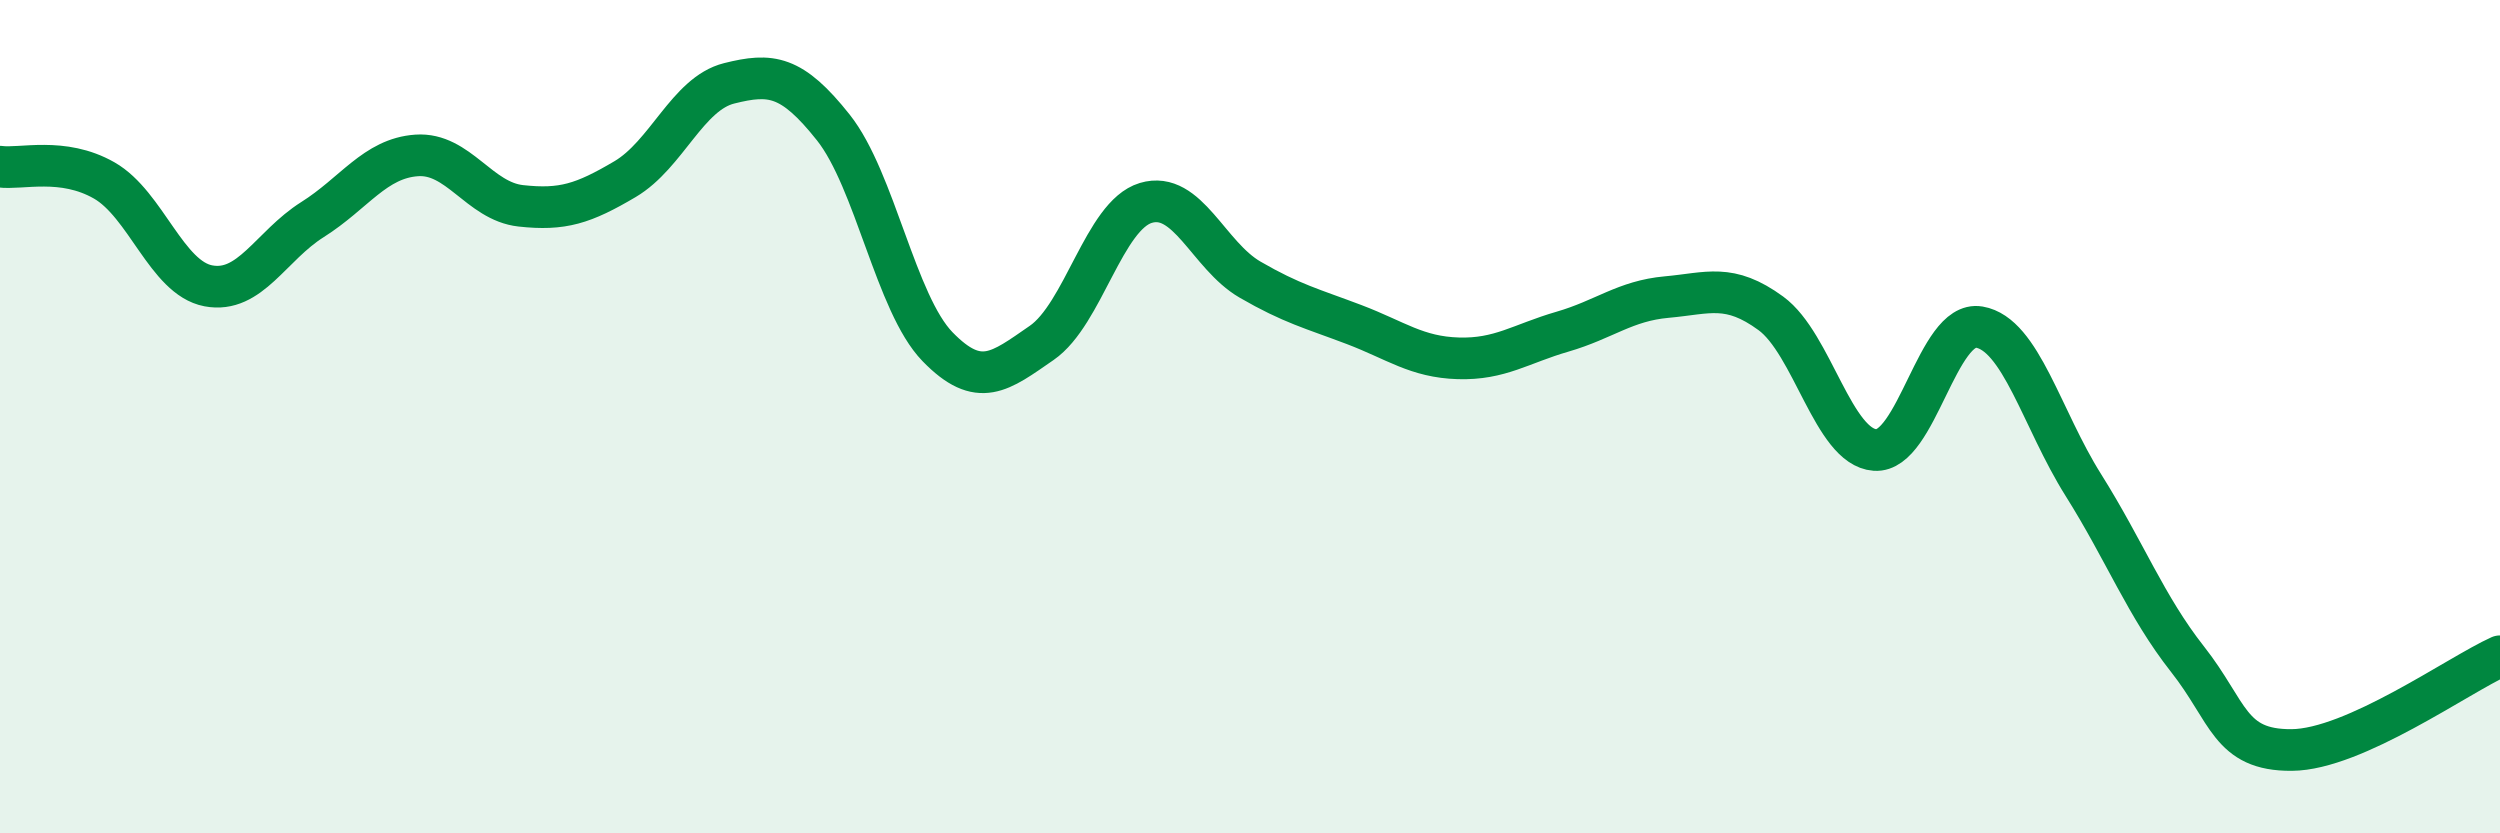
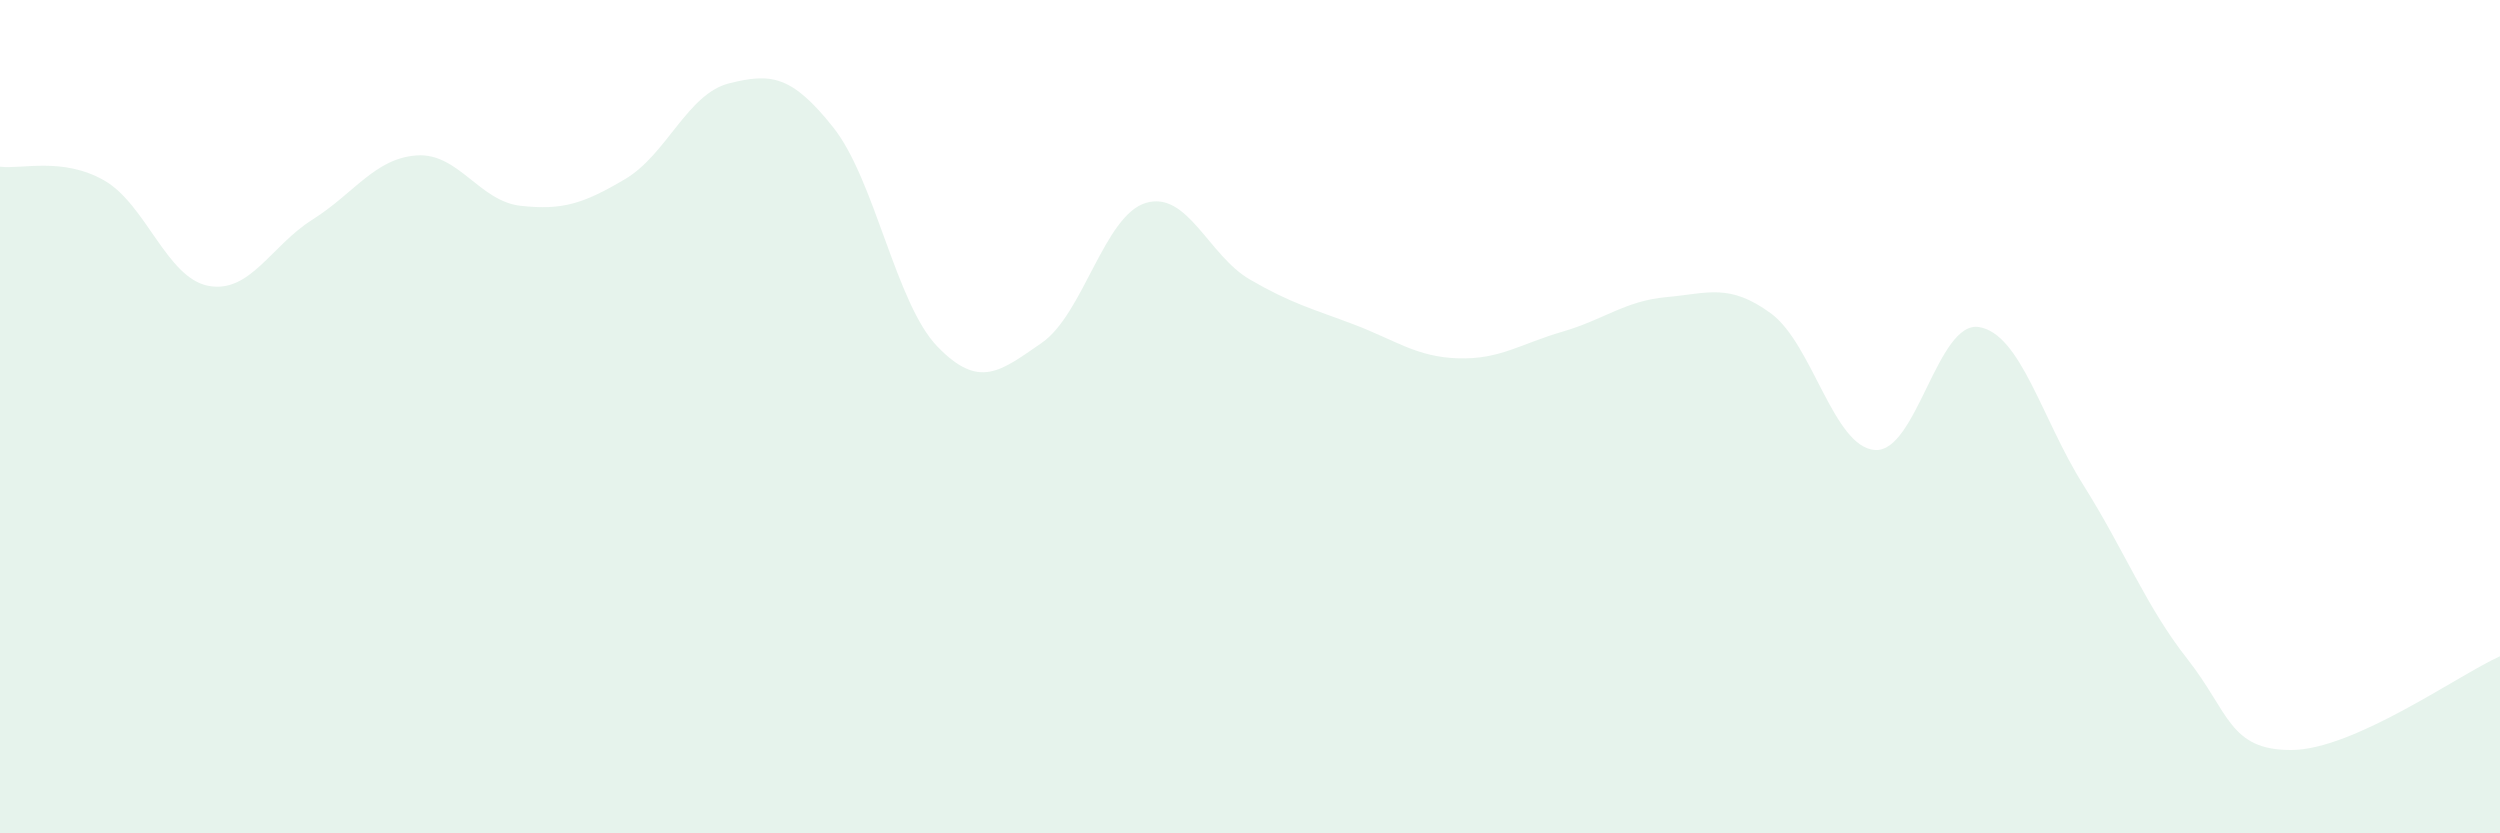
<svg xmlns="http://www.w3.org/2000/svg" width="60" height="20" viewBox="0 0 60 20">
  <path d="M 0,4 C 0.5,4.07 1.5,3.76 2.5,4.33 C 3.5,4.9 4,6.67 5,6.86 C 6,7.05 6.5,5.9 7.5,5.27 C 8.5,4.64 9,3.8 10,3.73 C 11,3.66 11.5,4.83 12.5,4.94 C 13.5,5.05 14,4.89 15,4.3 C 16,3.71 16.5,2.25 17.5,2 C 18.5,1.75 19,1.8 20,3.06 C 21,4.32 21.5,7.29 22.5,8.32 C 23.5,9.35 24,8.92 25,8.23 C 26,7.54 26.5,5.17 27.5,4.87 C 28.5,4.57 29,6.13 30,6.71 C 31,7.29 31.5,7.41 32.5,7.79 C 33.5,8.17 34,8.57 35,8.6 C 36,8.63 36.5,8.25 37.5,7.96 C 38.5,7.67 39,7.22 40,7.13 C 41,7.04 41.5,6.79 42.5,7.52 C 43.5,8.25 44,10.73 45,10.8 C 46,10.87 46.5,7.68 47.5,7.85 C 48.5,8.02 49,10.05 50,11.64 C 51,13.23 51.5,14.55 52.5,15.82 C 53.5,17.09 53.5,18.01 55,18 C 56.5,17.99 59,16.2 60,15.75L60 20L0 20Z" fill="#008740" opacity="0.1" stroke-linecap="round" stroke-linejoin="round" />
-   <path d="M 0,4 C 0.5,4.07 1.5,3.76 2.5,4.33 C 3.5,4.9 4,6.67 5,6.86 C 6,7.05 6.5,5.9 7.5,5.27 C 8.5,4.64 9,3.8 10,3.73 C 11,3.66 11.5,4.83 12.5,4.94 C 13.5,5.05 14,4.89 15,4.3 C 16,3.71 16.5,2.25 17.5,2 C 18.5,1.75 19,1.8 20,3.06 C 21,4.32 21.5,7.29 22.5,8.32 C 23.5,9.35 24,8.92 25,8.23 C 26,7.54 26.5,5.17 27.5,4.87 C 28.5,4.57 29,6.13 30,6.71 C 31,7.29 31.5,7.41 32.5,7.79 C 33.5,8.17 34,8.57 35,8.6 C 36,8.63 36.5,8.25 37.5,7.96 C 38.5,7.67 39,7.22 40,7.13 C 41,7.04 41.5,6.79 42.5,7.52 C 43.5,8.25 44,10.73 45,10.8 C 46,10.87 46.5,7.68 47.5,7.85 C 48.5,8.02 49,10.05 50,11.64 C 51,13.23 51.5,14.55 52.5,15.82 C 53.5,17.09 53.5,18.01 55,18 C 56.5,17.99 59,16.2 60,15.75" stroke="#008740" stroke-width="1" fill="none" stroke-linecap="round" stroke-linejoin="round" />
</svg>